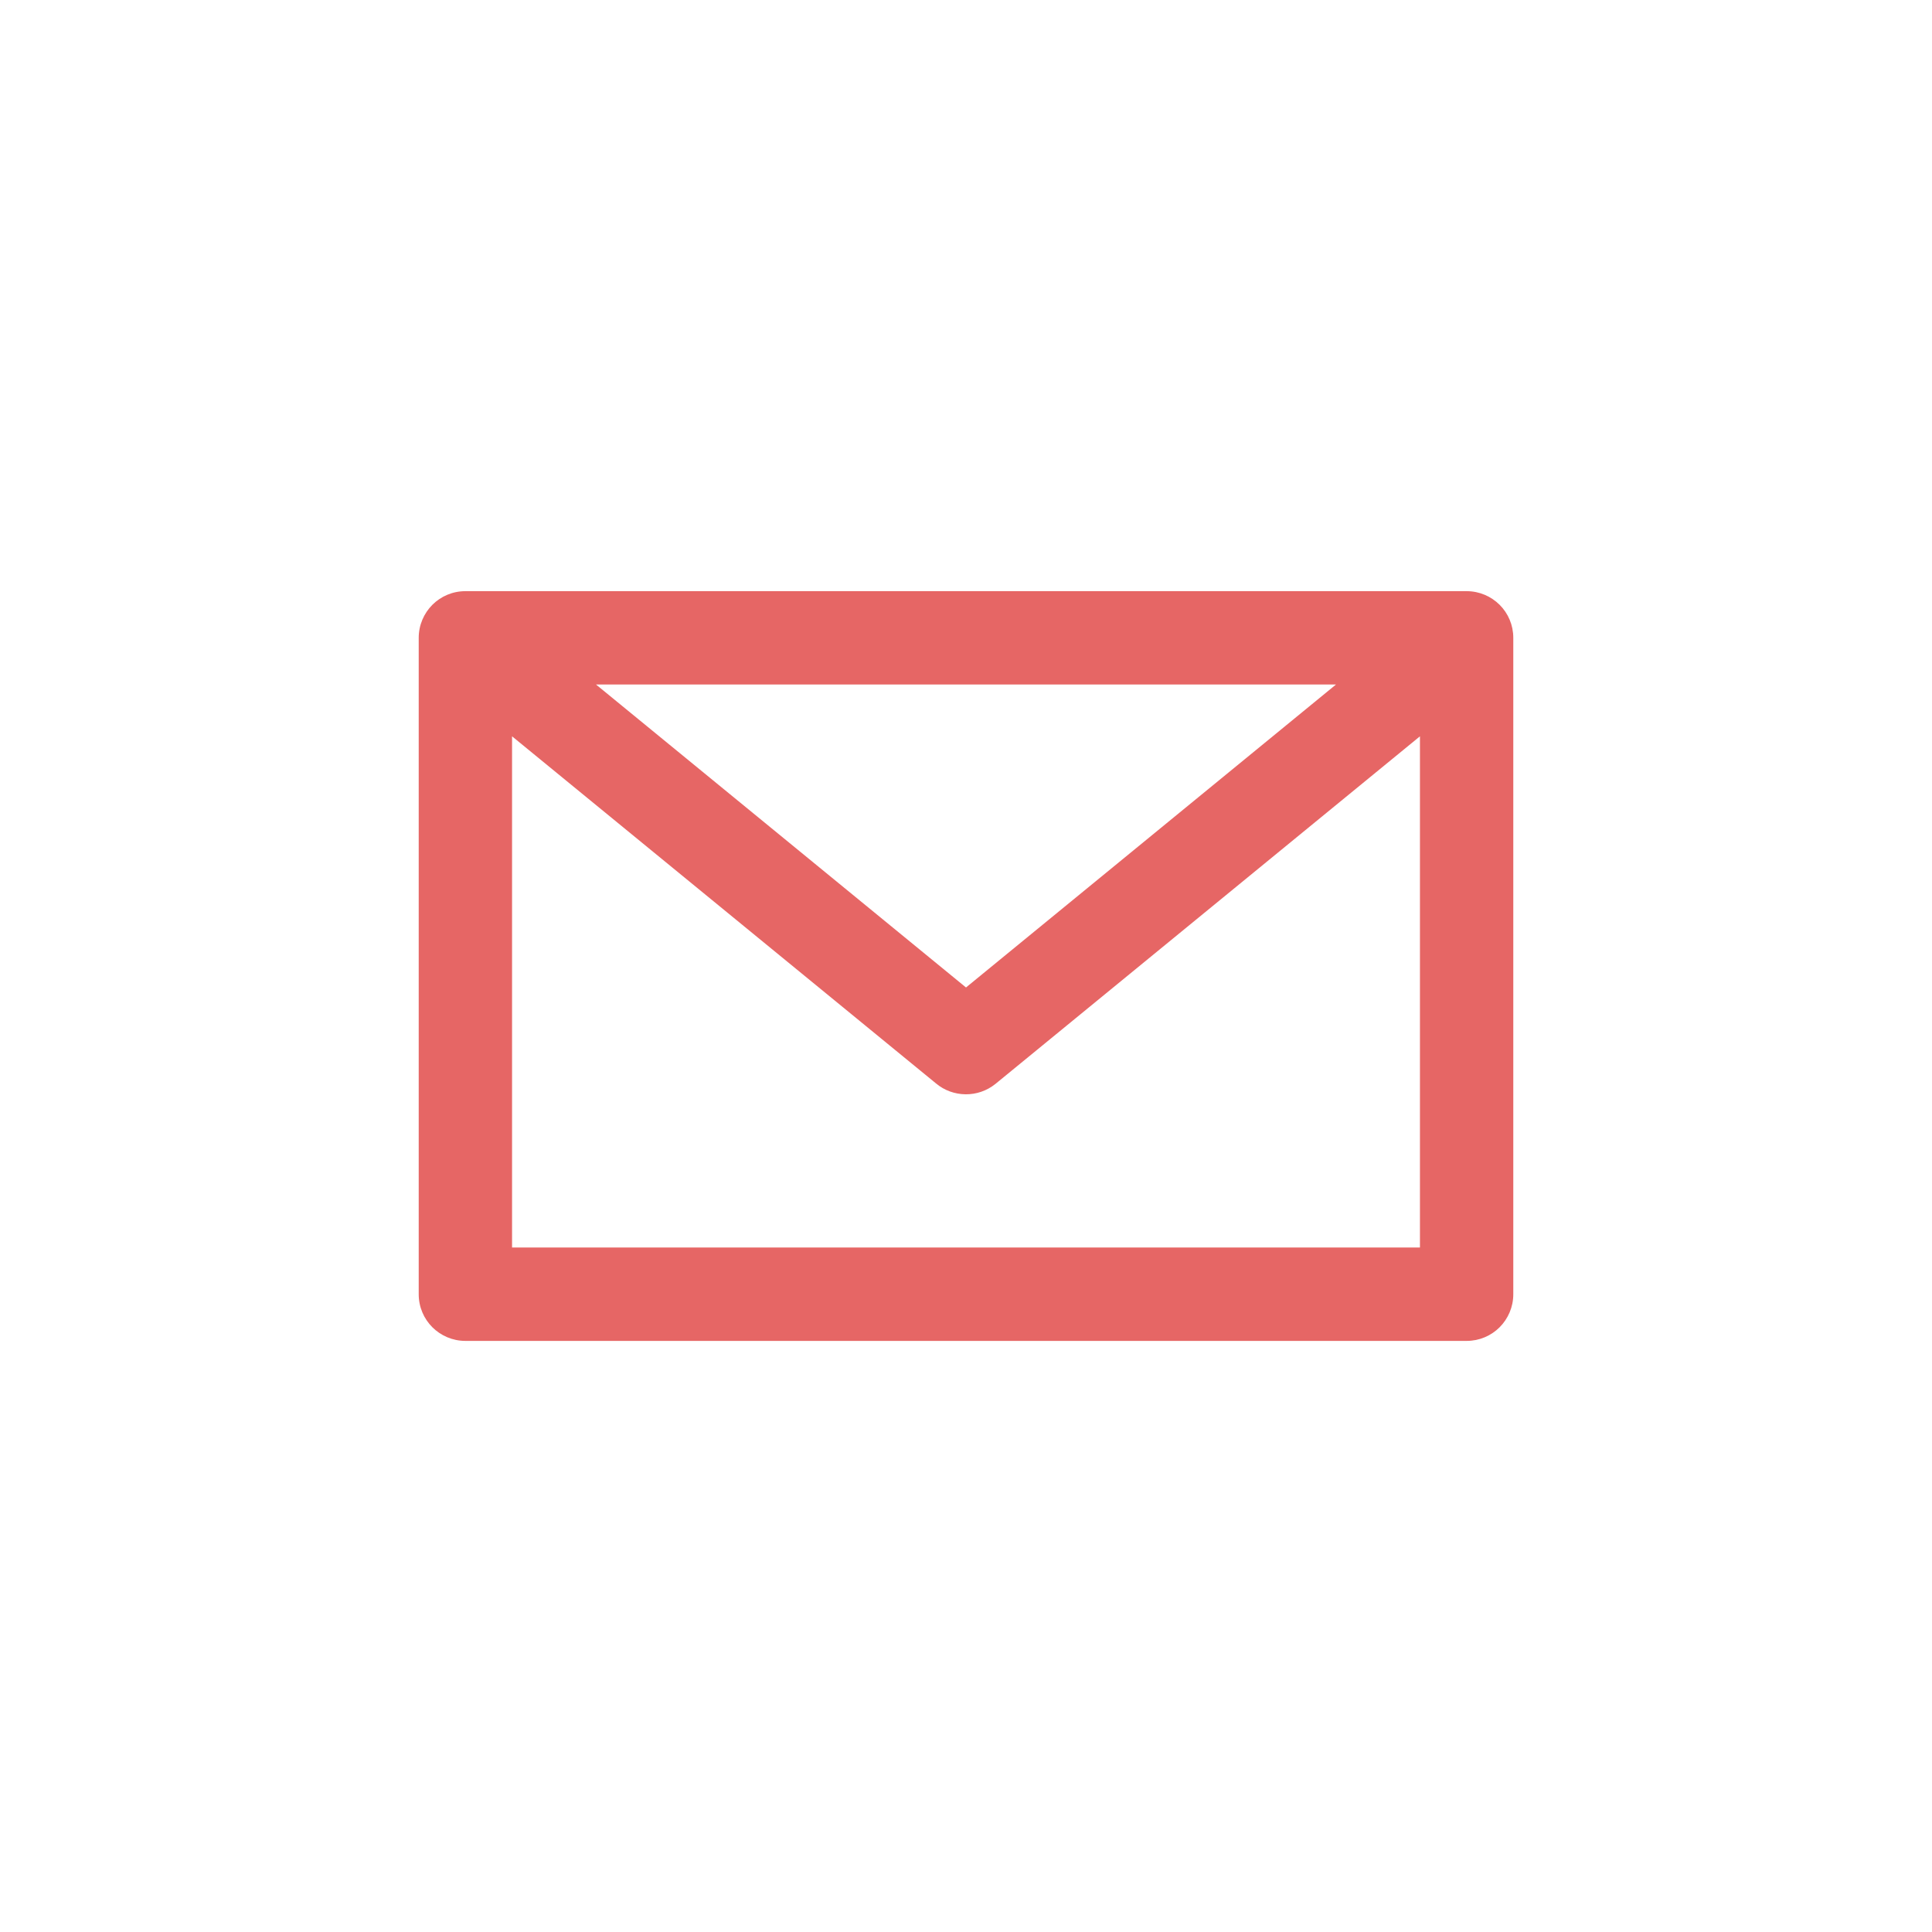
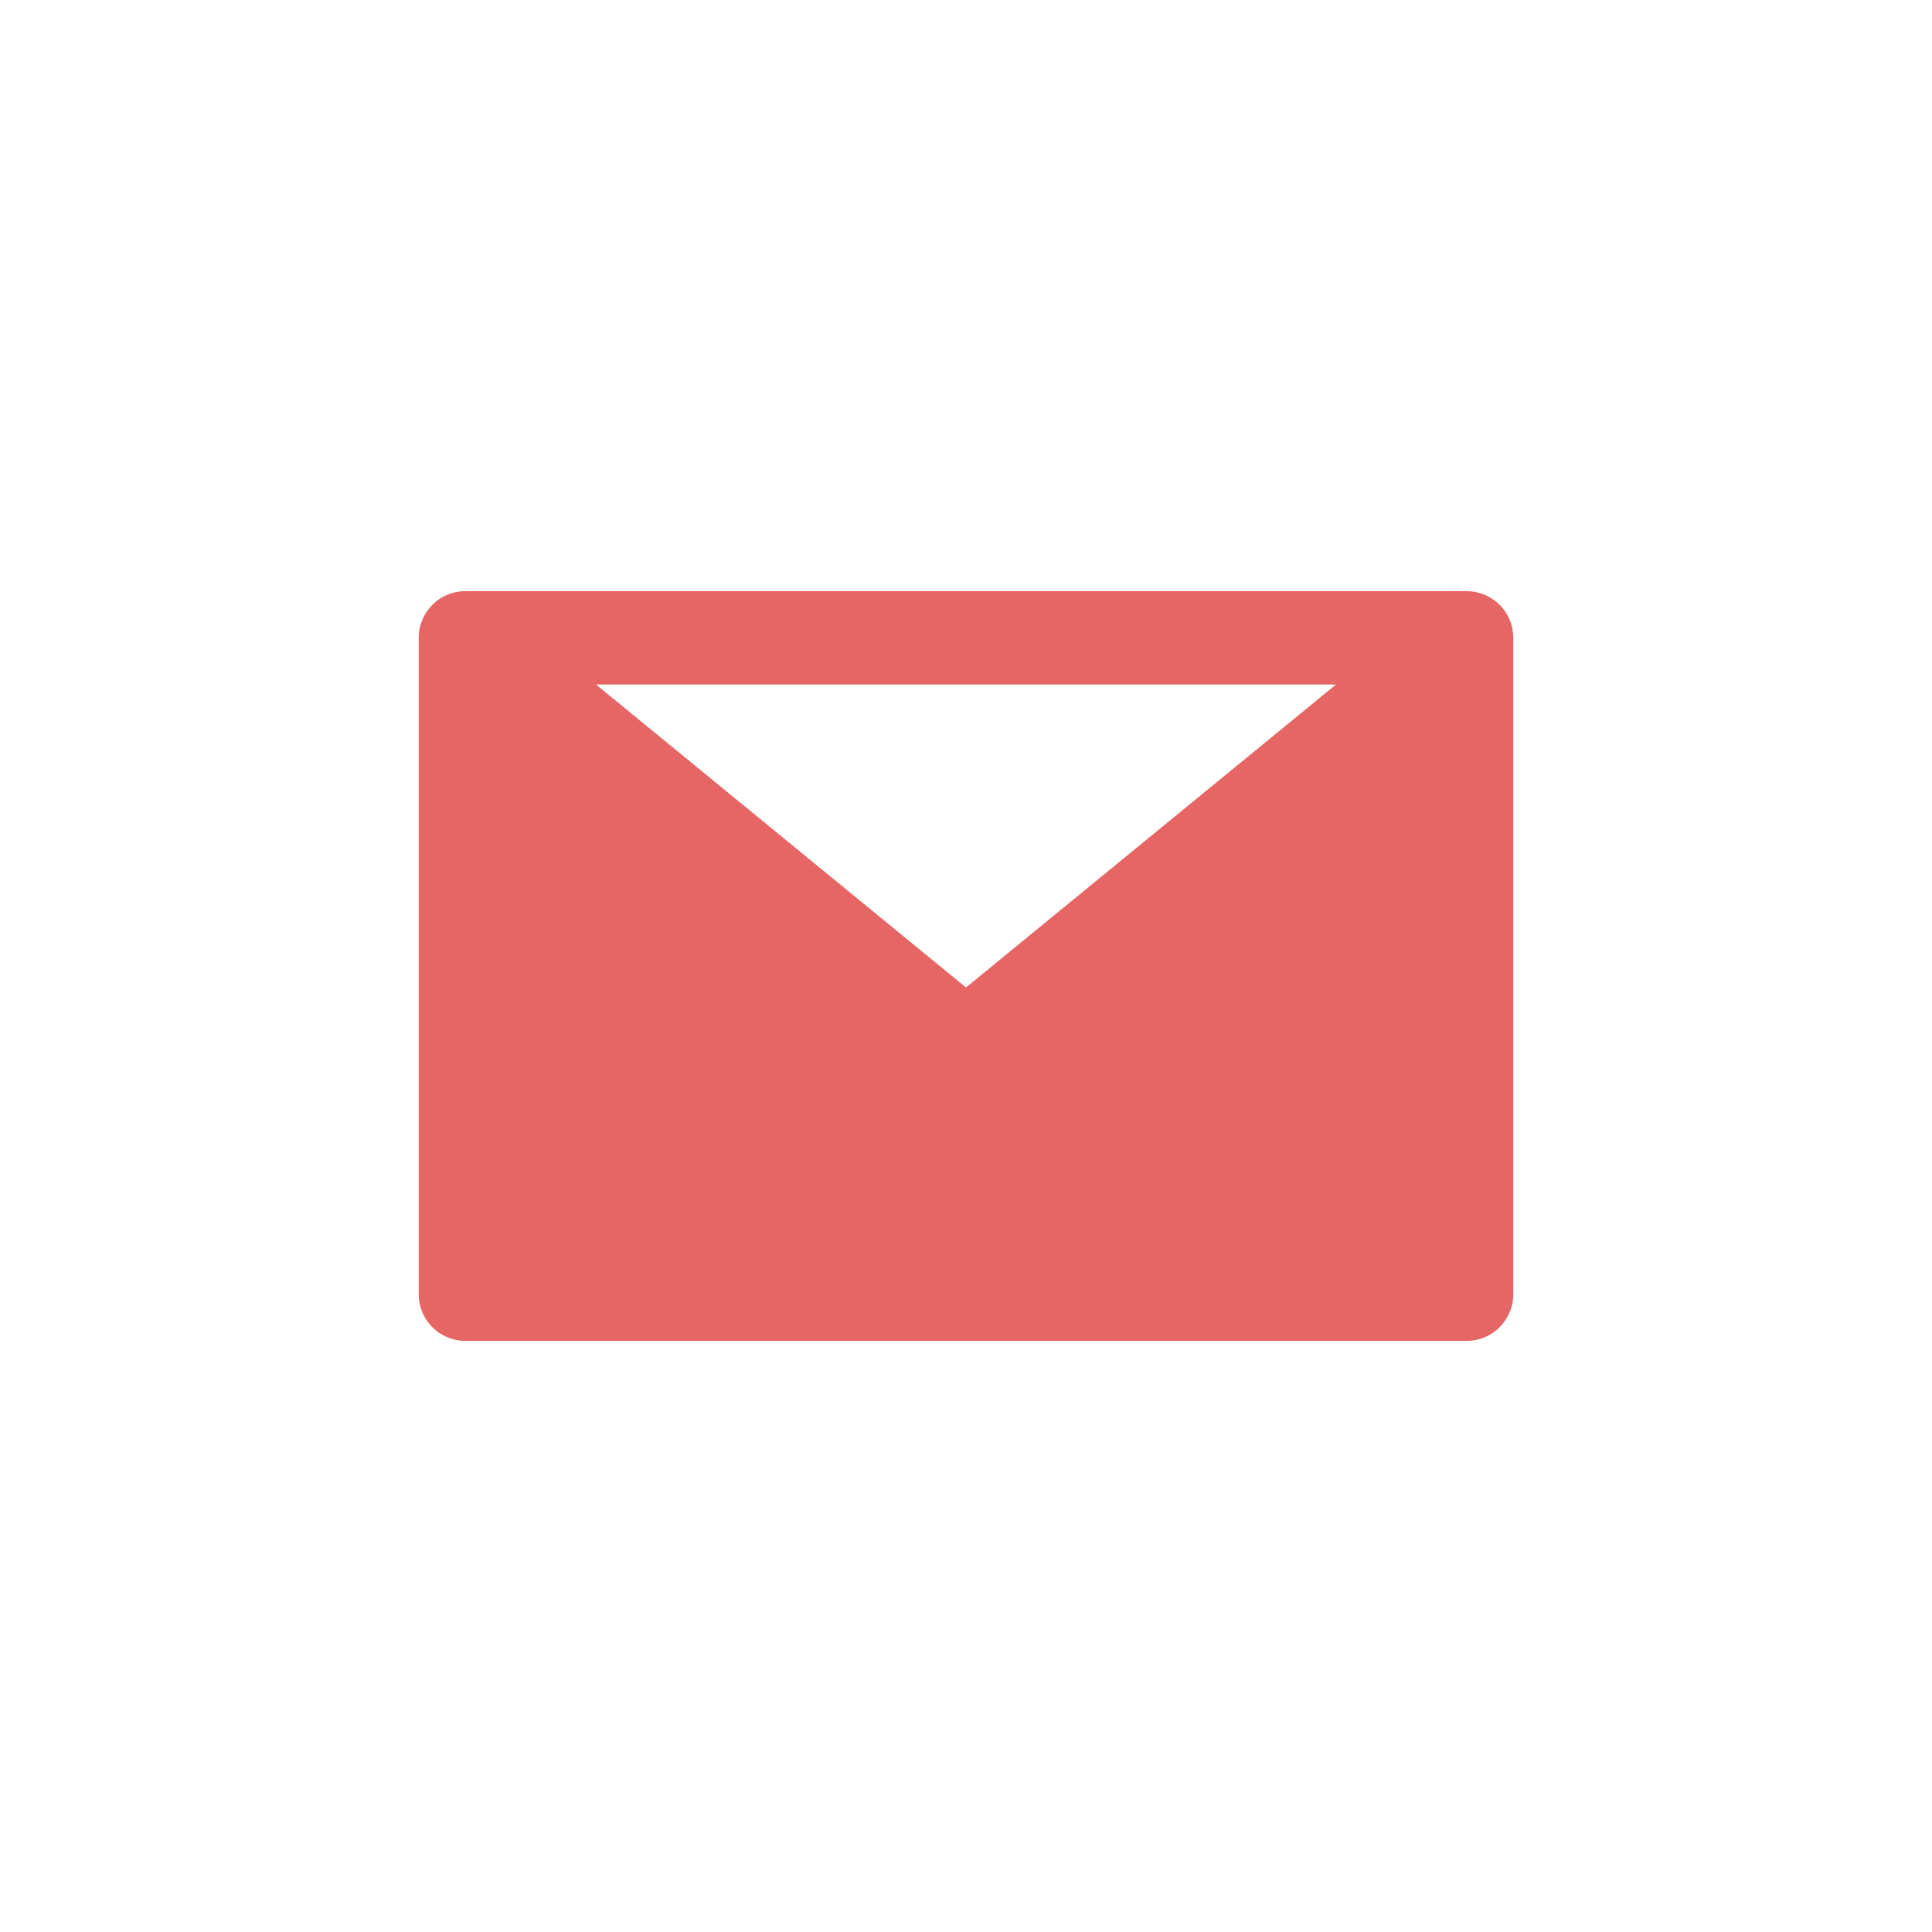
<svg xmlns="http://www.w3.org/2000/svg" xml:space="preserve" width="27.291mm" height="27.291mm" version="1.1" style="shape-rendering:geometricPrecision; text-rendering:geometricPrecision; image-rendering:optimizeQuality; fill-rule:evenodd; clip-rule:evenodd" viewBox="0 0 331.16 331.16">
  <defs>
    <style type="text/css">
   
    .fil1 {fill:#e66665;fill-rule:nonzero}
    .fil0 {fill:#FEFEFE;fill-opacity:0}
   
  </style>
  </defs>
  <g id="Layer_x0020_1">
-     <polygon class="fil0" points="-0,0 331.16,0 331.16,331.16 -0,331.16 " />
-     <path class="fil1" d="M243.39 126.21l-72.75 59.57c-1.51,1.22 -3.33,1.81 -5.14,1.79 -1.82,-0.02 -3.62,-0.65 -5.06,-1.86l-72.67 -59.5 0 87.62 155.62 0 0 -87.62zm-141.23 -8.88l63.42 51.93 63.42 -51.93 -126.84 0zm149.23 112.51l-171.62 0c-2.21,0 -4.21,-0.9 -5.66,-2.34 -1.45,-1.45 -2.34,-3.45 -2.34,-5.66l0 -112.51c0,-2.21 0.9,-4.21 2.34,-5.66 1.45,-1.45 3.45,-2.34 5.66,-2.34l171.62 0c2.21,0 4.21,0.9 5.66,2.34 1.45,1.45 2.34,3.45 2.34,5.66l0 112.51c0,2.21 -0.9,4.21 -2.34,5.66 -1.45,1.45 -3.45,2.34 -5.66,2.34z" />
+     <path class="fil1" d="M243.39 126.21l-72.75 59.57c-1.51,1.22 -3.33,1.81 -5.14,1.79 -1.82,-0.02 -3.62,-0.65 -5.06,-1.86zm-141.23 -8.88l63.42 51.93 63.42 -51.93 -126.84 0zm149.23 112.51l-171.62 0c-2.21,0 -4.21,-0.9 -5.66,-2.34 -1.45,-1.45 -2.34,-3.45 -2.34,-5.66l0 -112.51c0,-2.21 0.9,-4.21 2.34,-5.66 1.45,-1.45 3.45,-2.34 5.66,-2.34l171.62 0c2.21,0 4.21,0.9 5.66,2.34 1.45,1.45 2.34,3.45 2.34,5.66l0 112.51c0,2.21 -0.9,4.21 -2.34,5.66 -1.45,1.45 -3.45,2.34 -5.66,2.34z" />
  </g>
</svg>